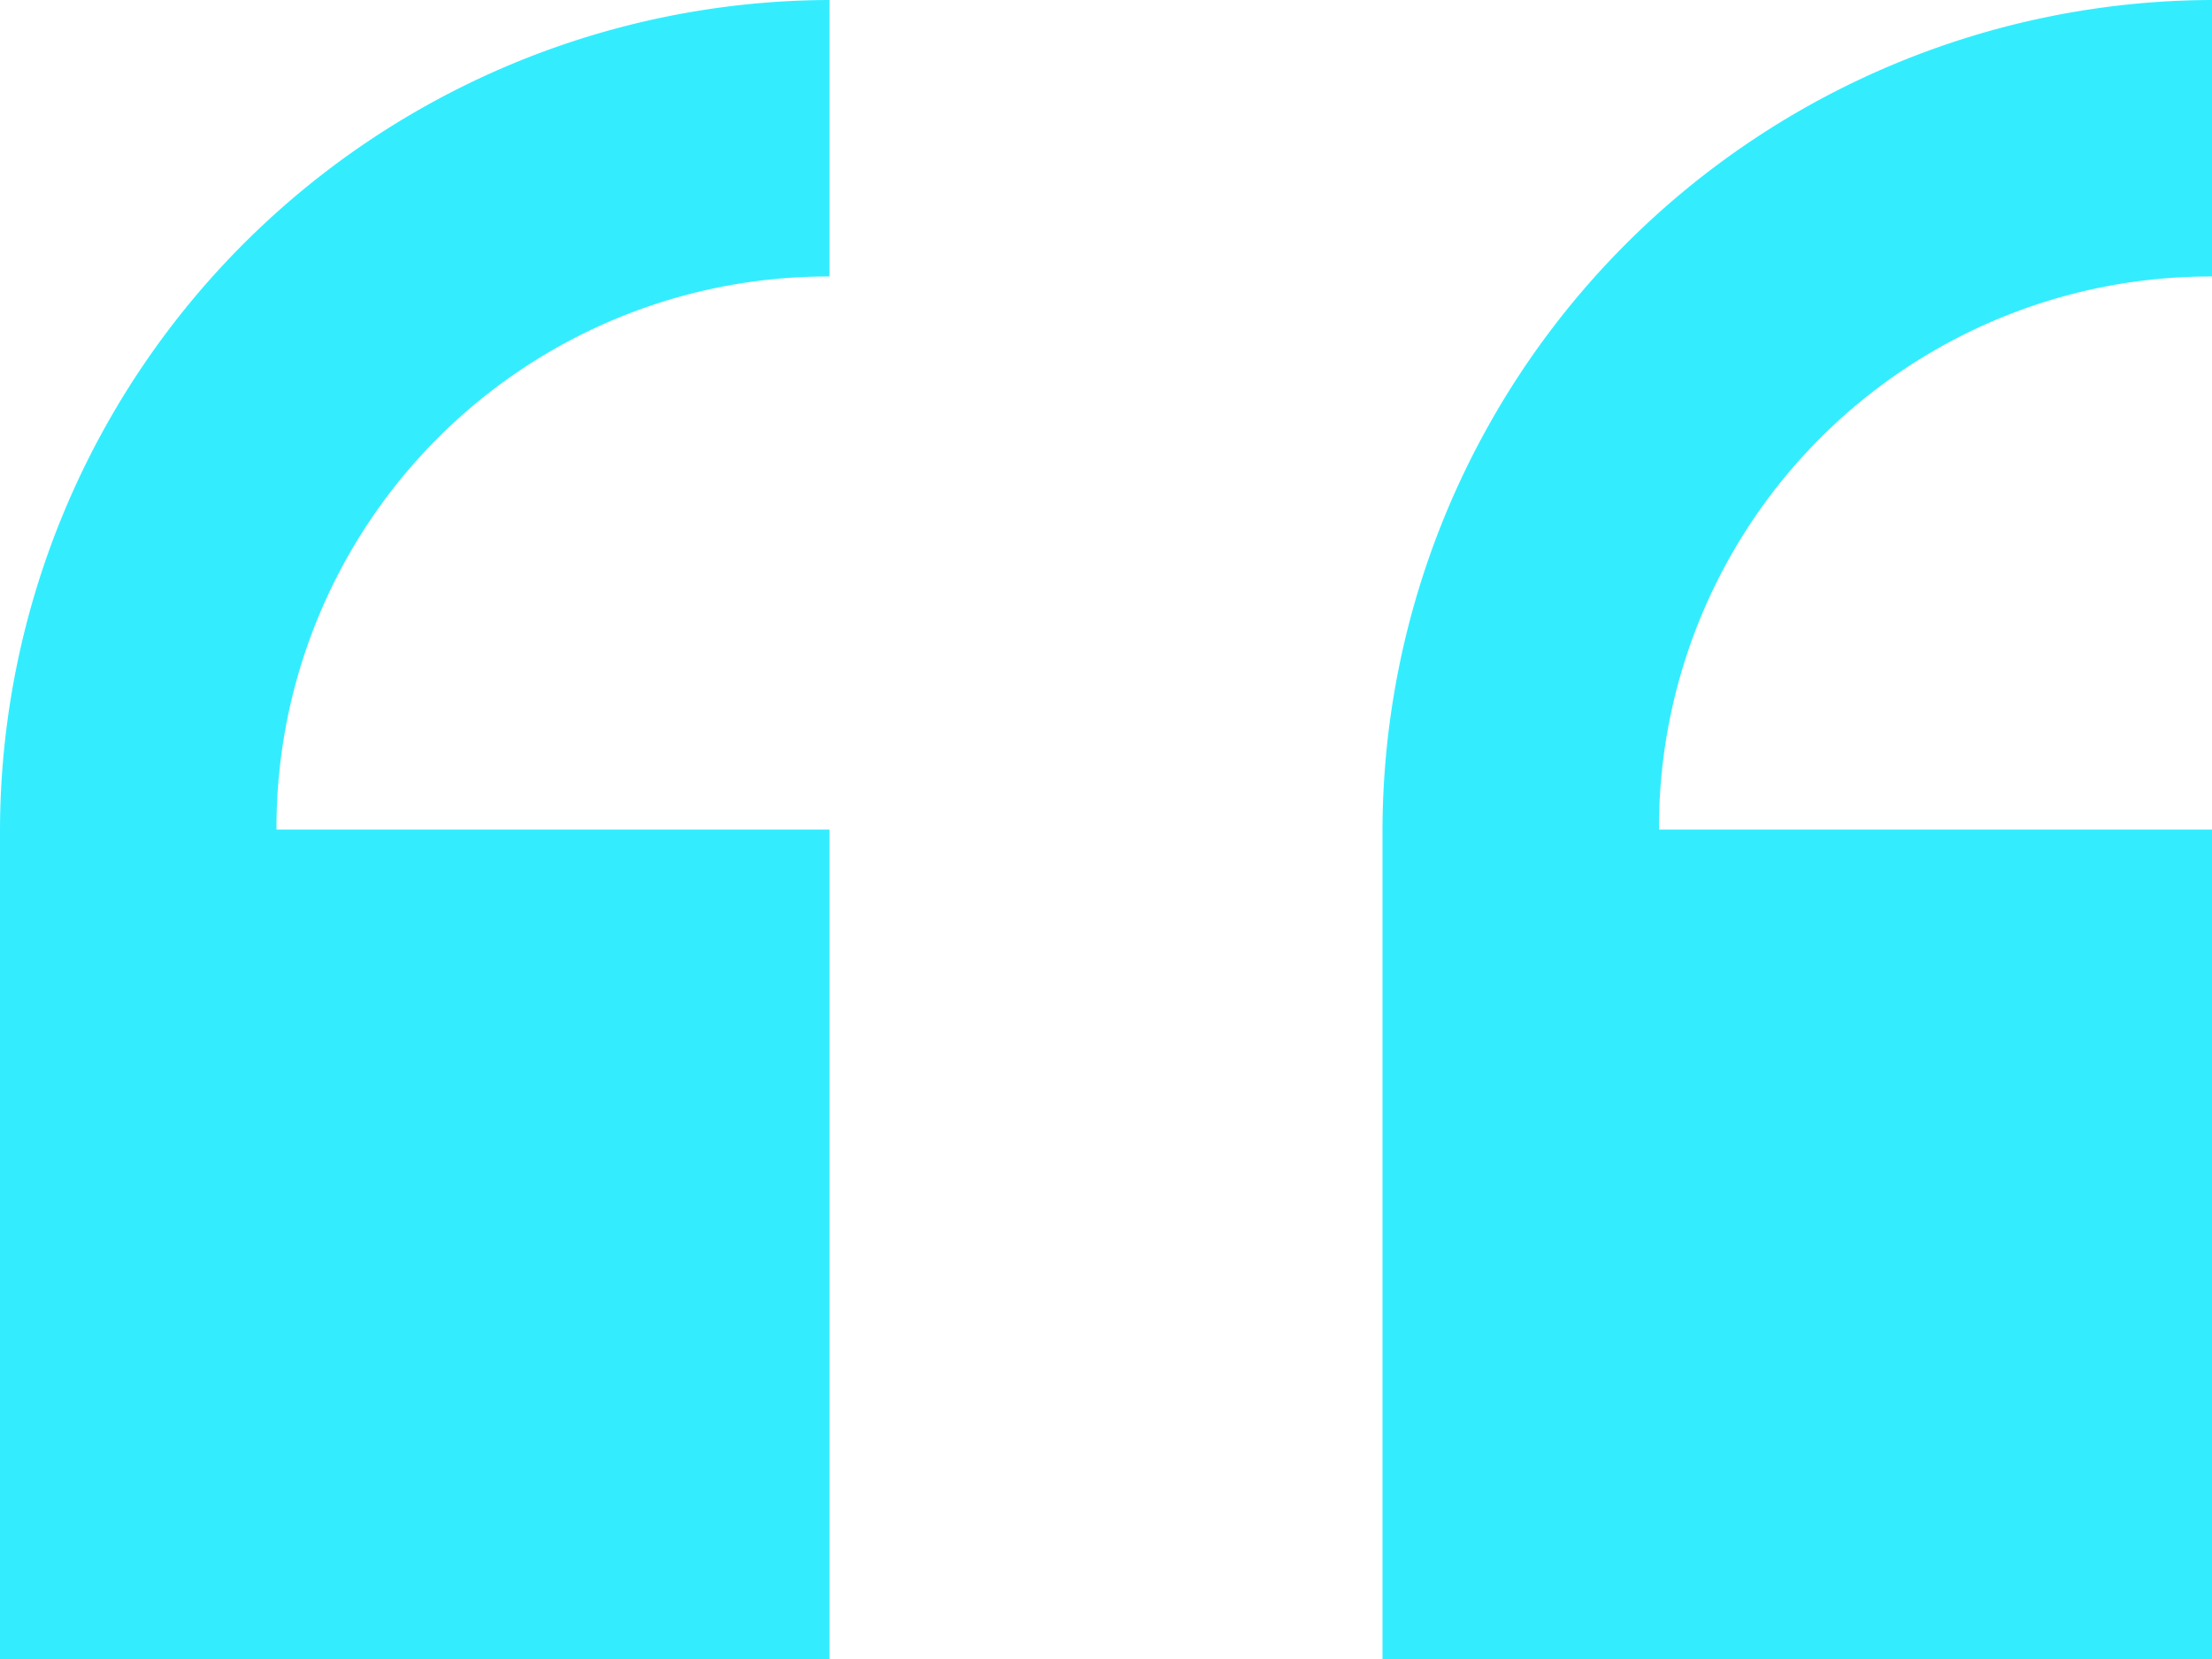
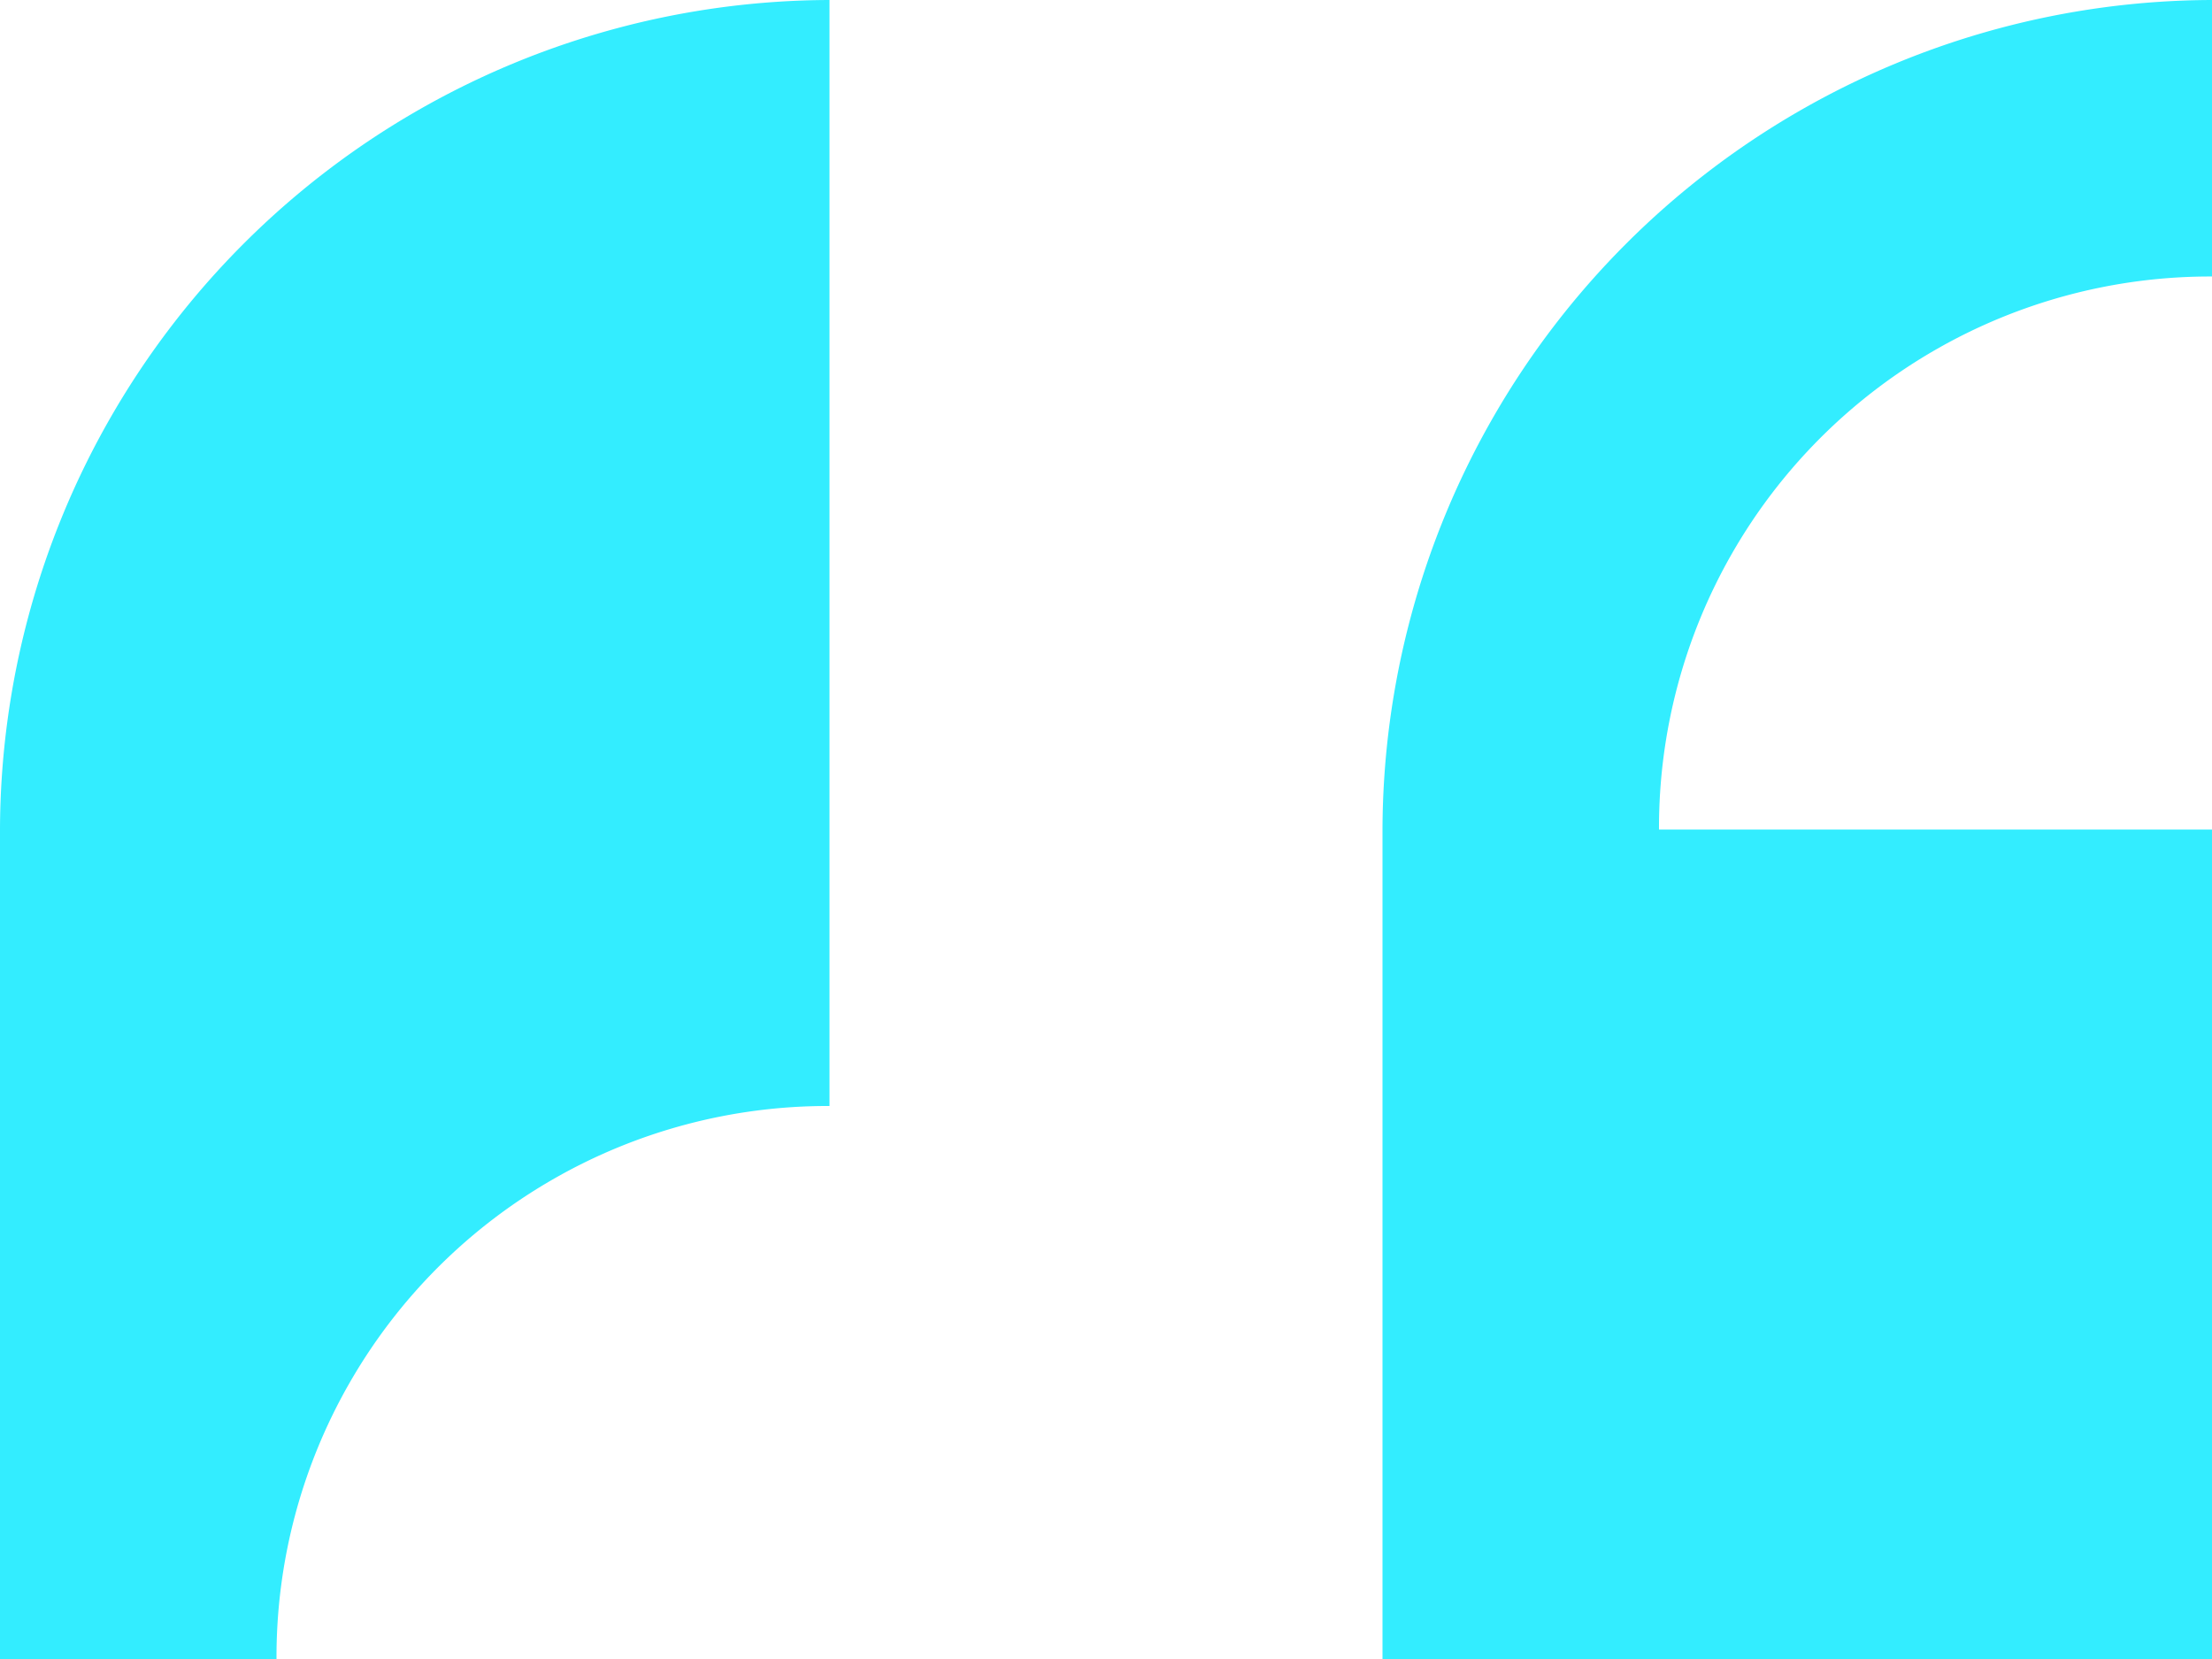
<svg xmlns="http://www.w3.org/2000/svg" width="191" height="143.25" viewBox="0 0 191 143.25">
-   <path d="M0,0V71.625H47.75A47.585,47.585,0,0,1,0,119.375V143.25A71.836,71.836,0,0,0,71.625,71.625V0ZM119.375,0V71.625h47.75a47.585,47.585,0,0,1-47.75,47.75V143.25A71.836,71.836,0,0,0,191,71.625V0Z" transform="translate(191 143.25) rotate(180)" fill="#33edff" />
+   <path d="M0,0V71.625H47.75A47.585,47.585,0,0,1,0,119.375V143.25A71.836,71.836,0,0,0,71.625,71.625V0ZM119.375,0h47.75a47.585,47.585,0,0,1-47.75,47.75V143.25A71.836,71.836,0,0,0,191,71.625V0Z" transform="translate(191 143.25) rotate(180)" fill="#33edff" />
</svg>